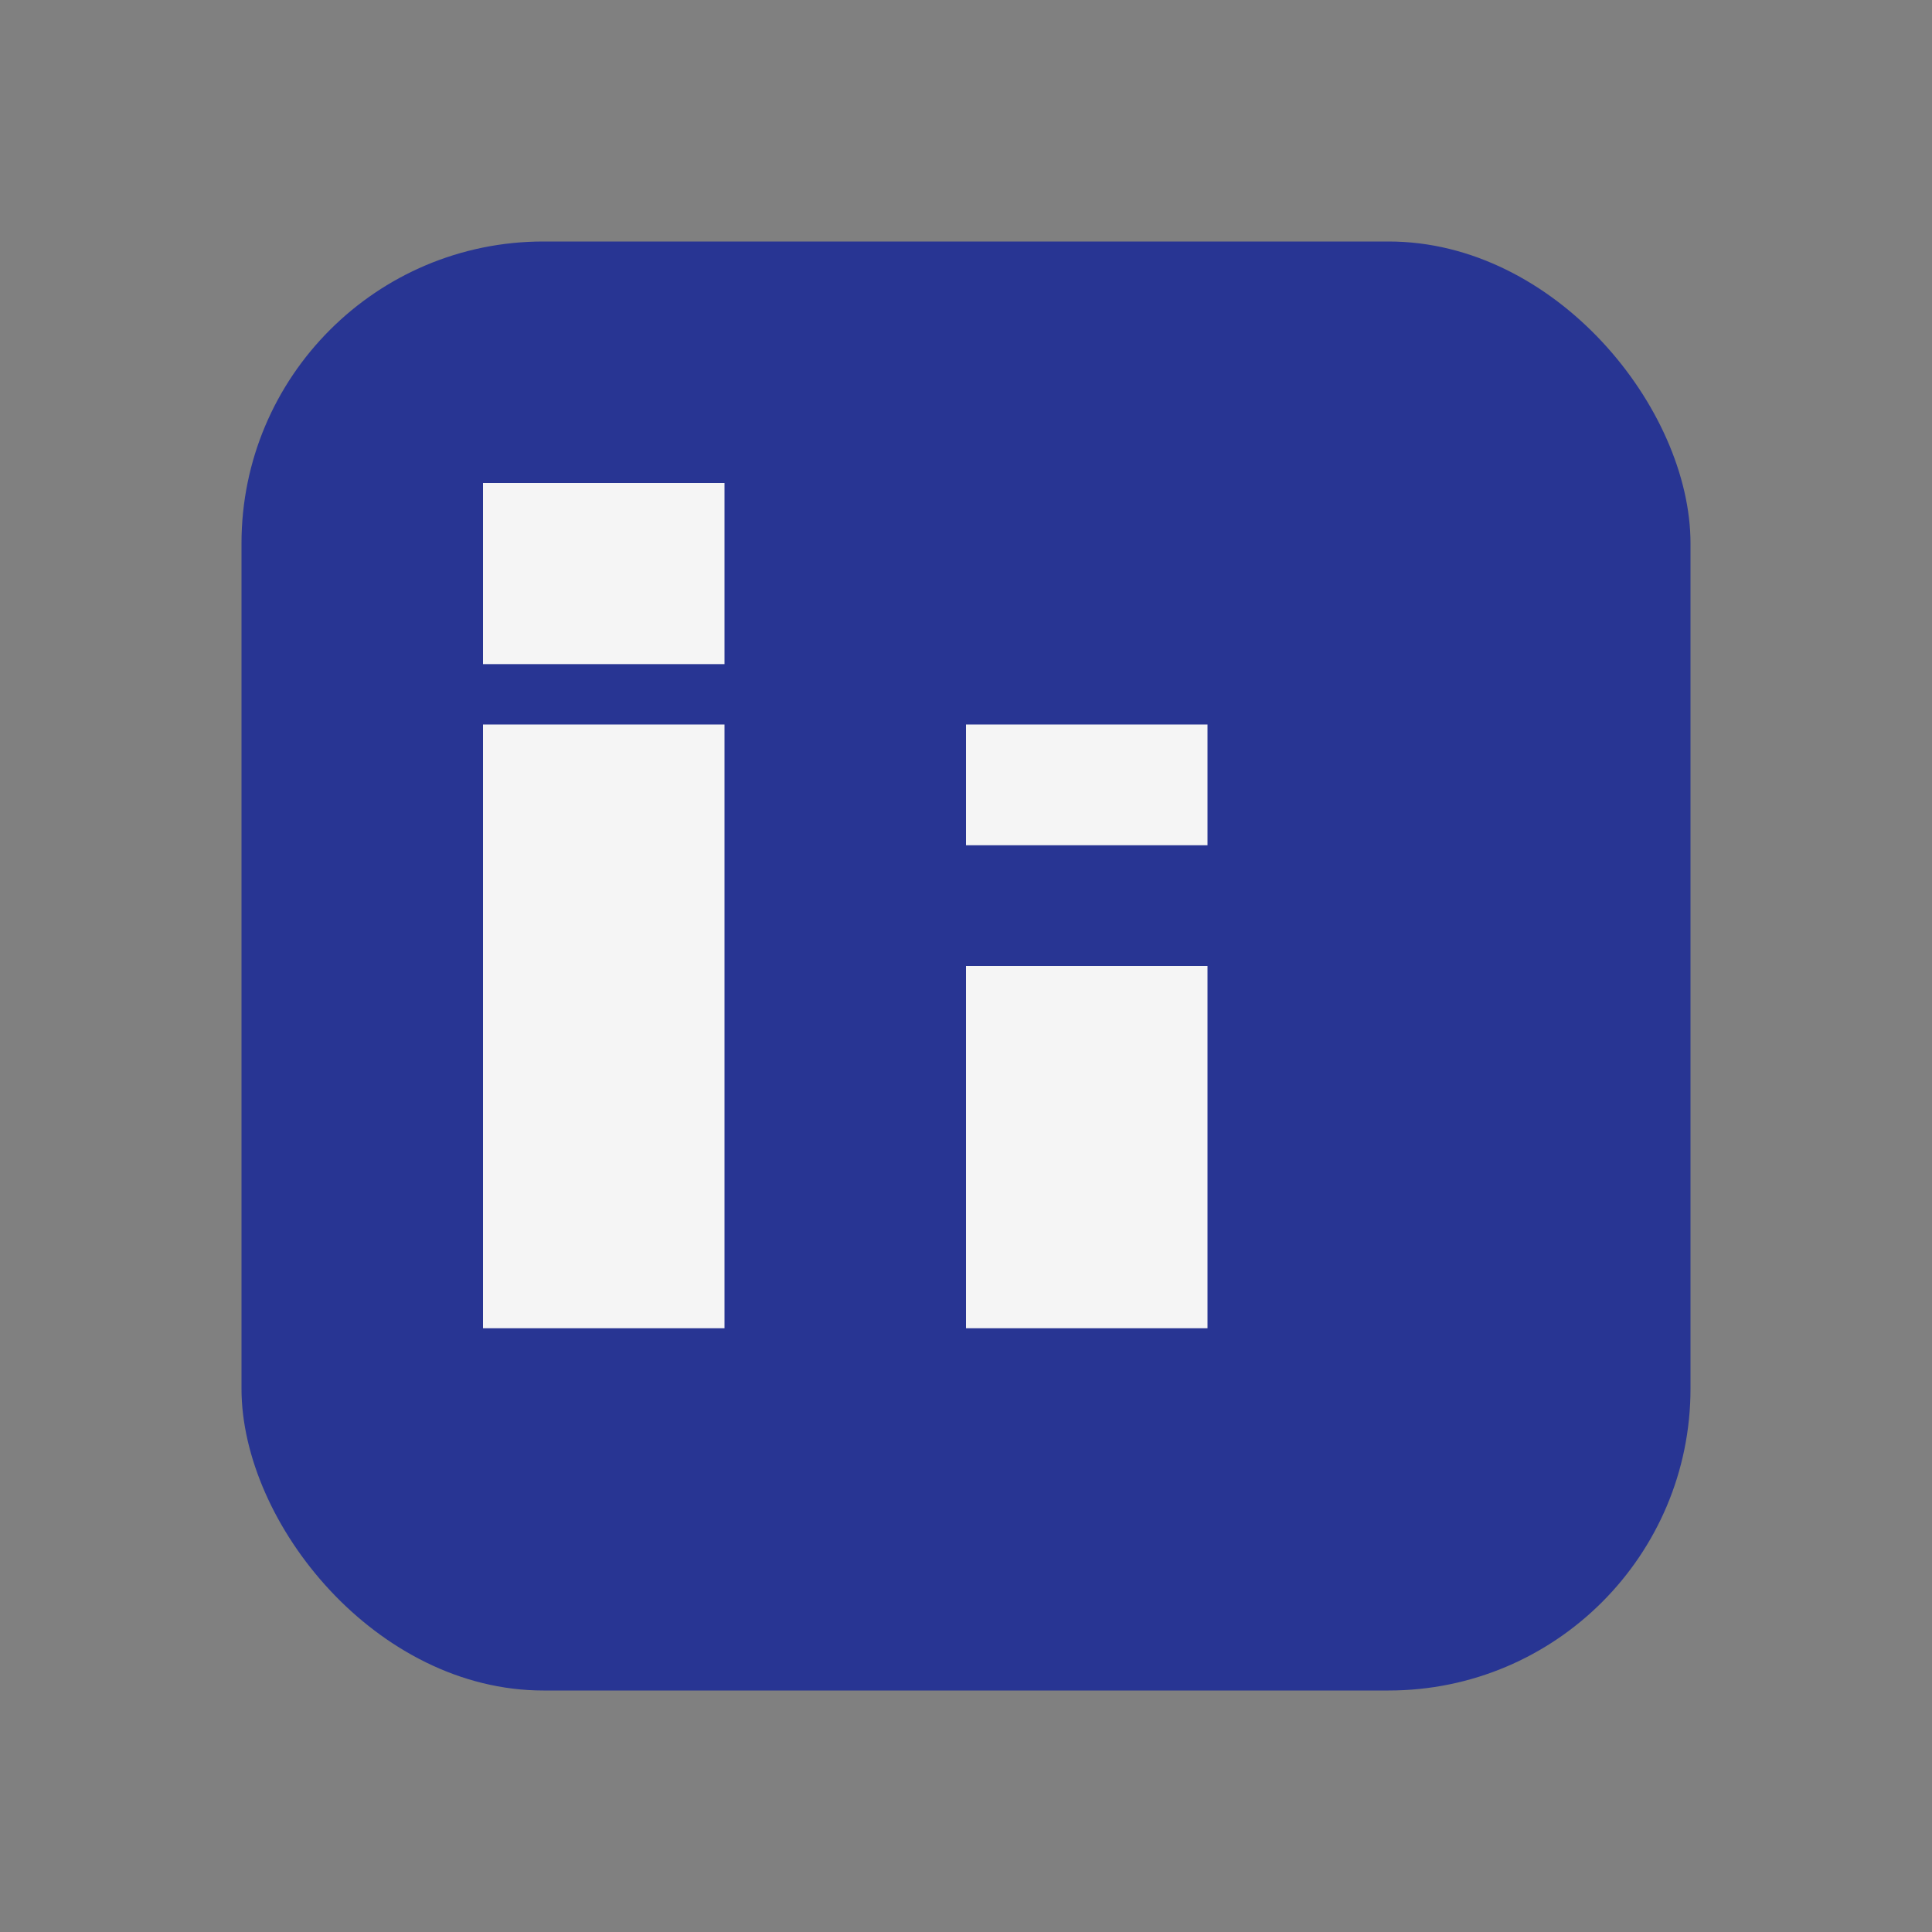
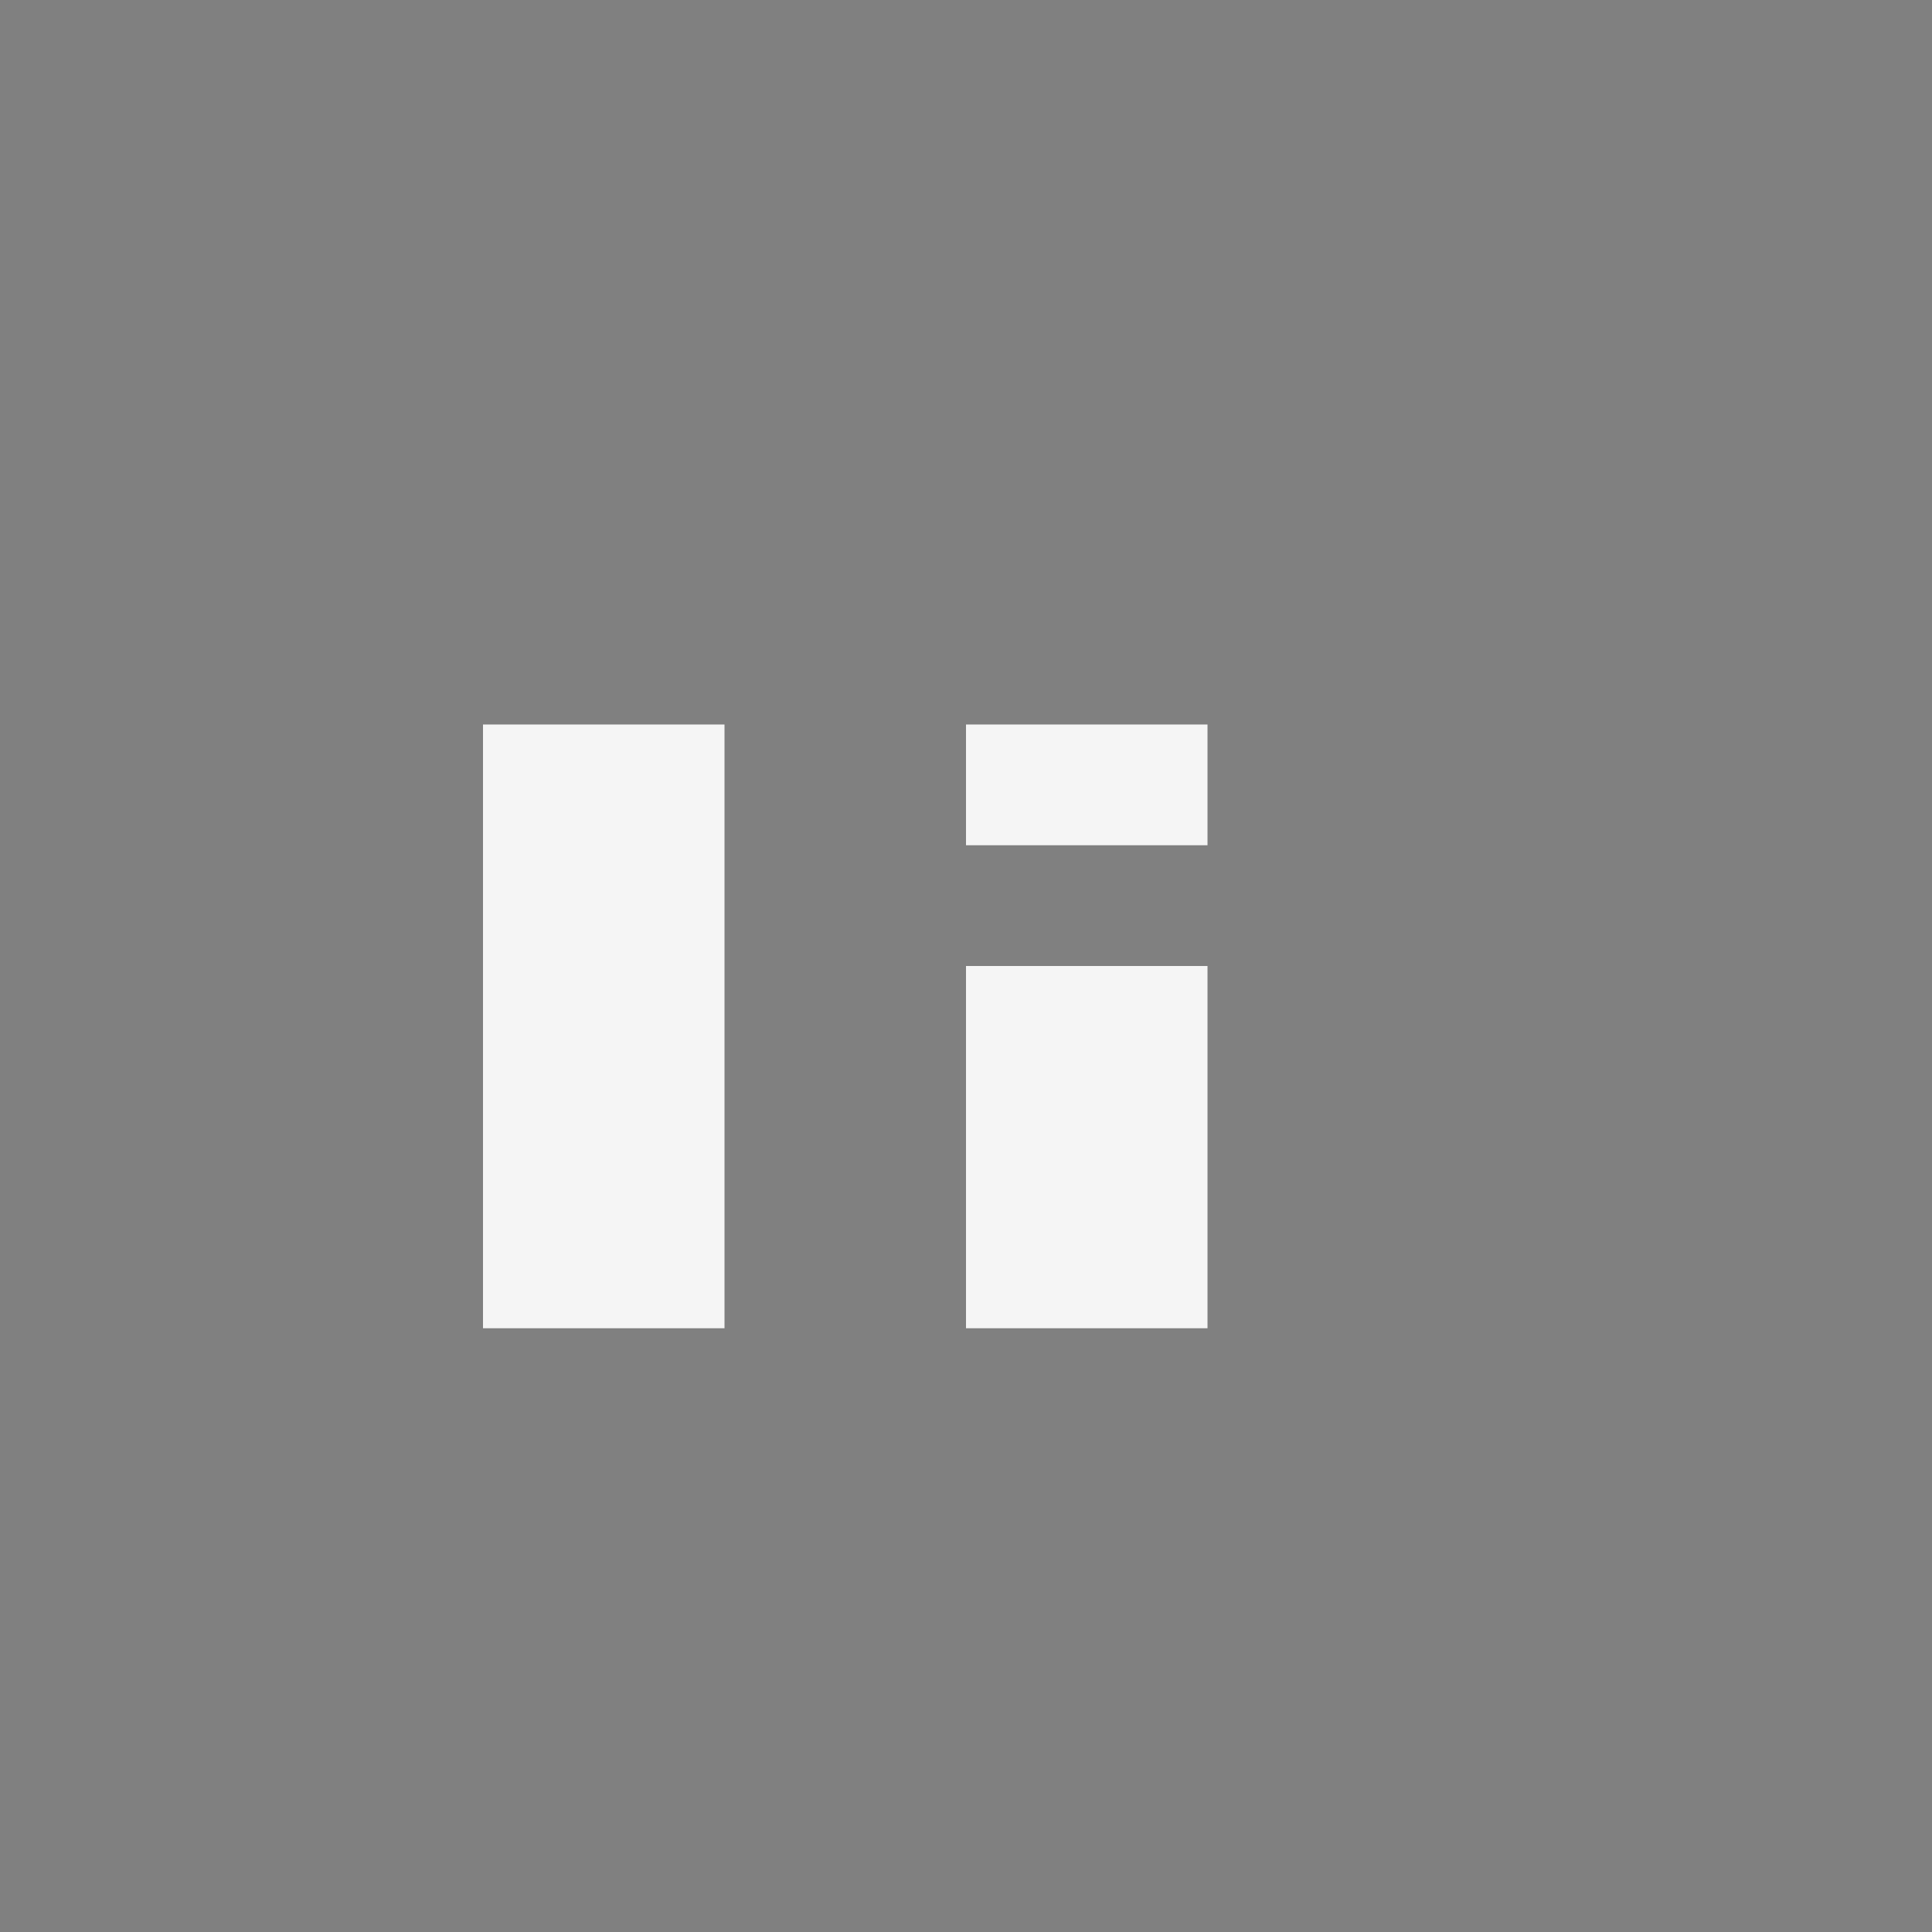
<svg xmlns="http://www.w3.org/2000/svg" width="32" height="32" viewBox="0 0 32 32">
  <rect x="0" y="0" width="32" height="32" fill="#808080" stroke="none" />
-   <rect x="4" y="4" width="24" height="24" rx="5" fill="#283593" />
  <rect x="8" y="12" width="4" height="10" fill="#F5F5F5" />
-   <rect x="8" y="8" width="4" height="3" fill="#F5F5F5" />
  <rect x="16" y="16" width="4" height="6" fill="#F5F5F5" />
  <rect x="16" y="12" width="4" height="2" fill="#F5F5F5" />
</svg>